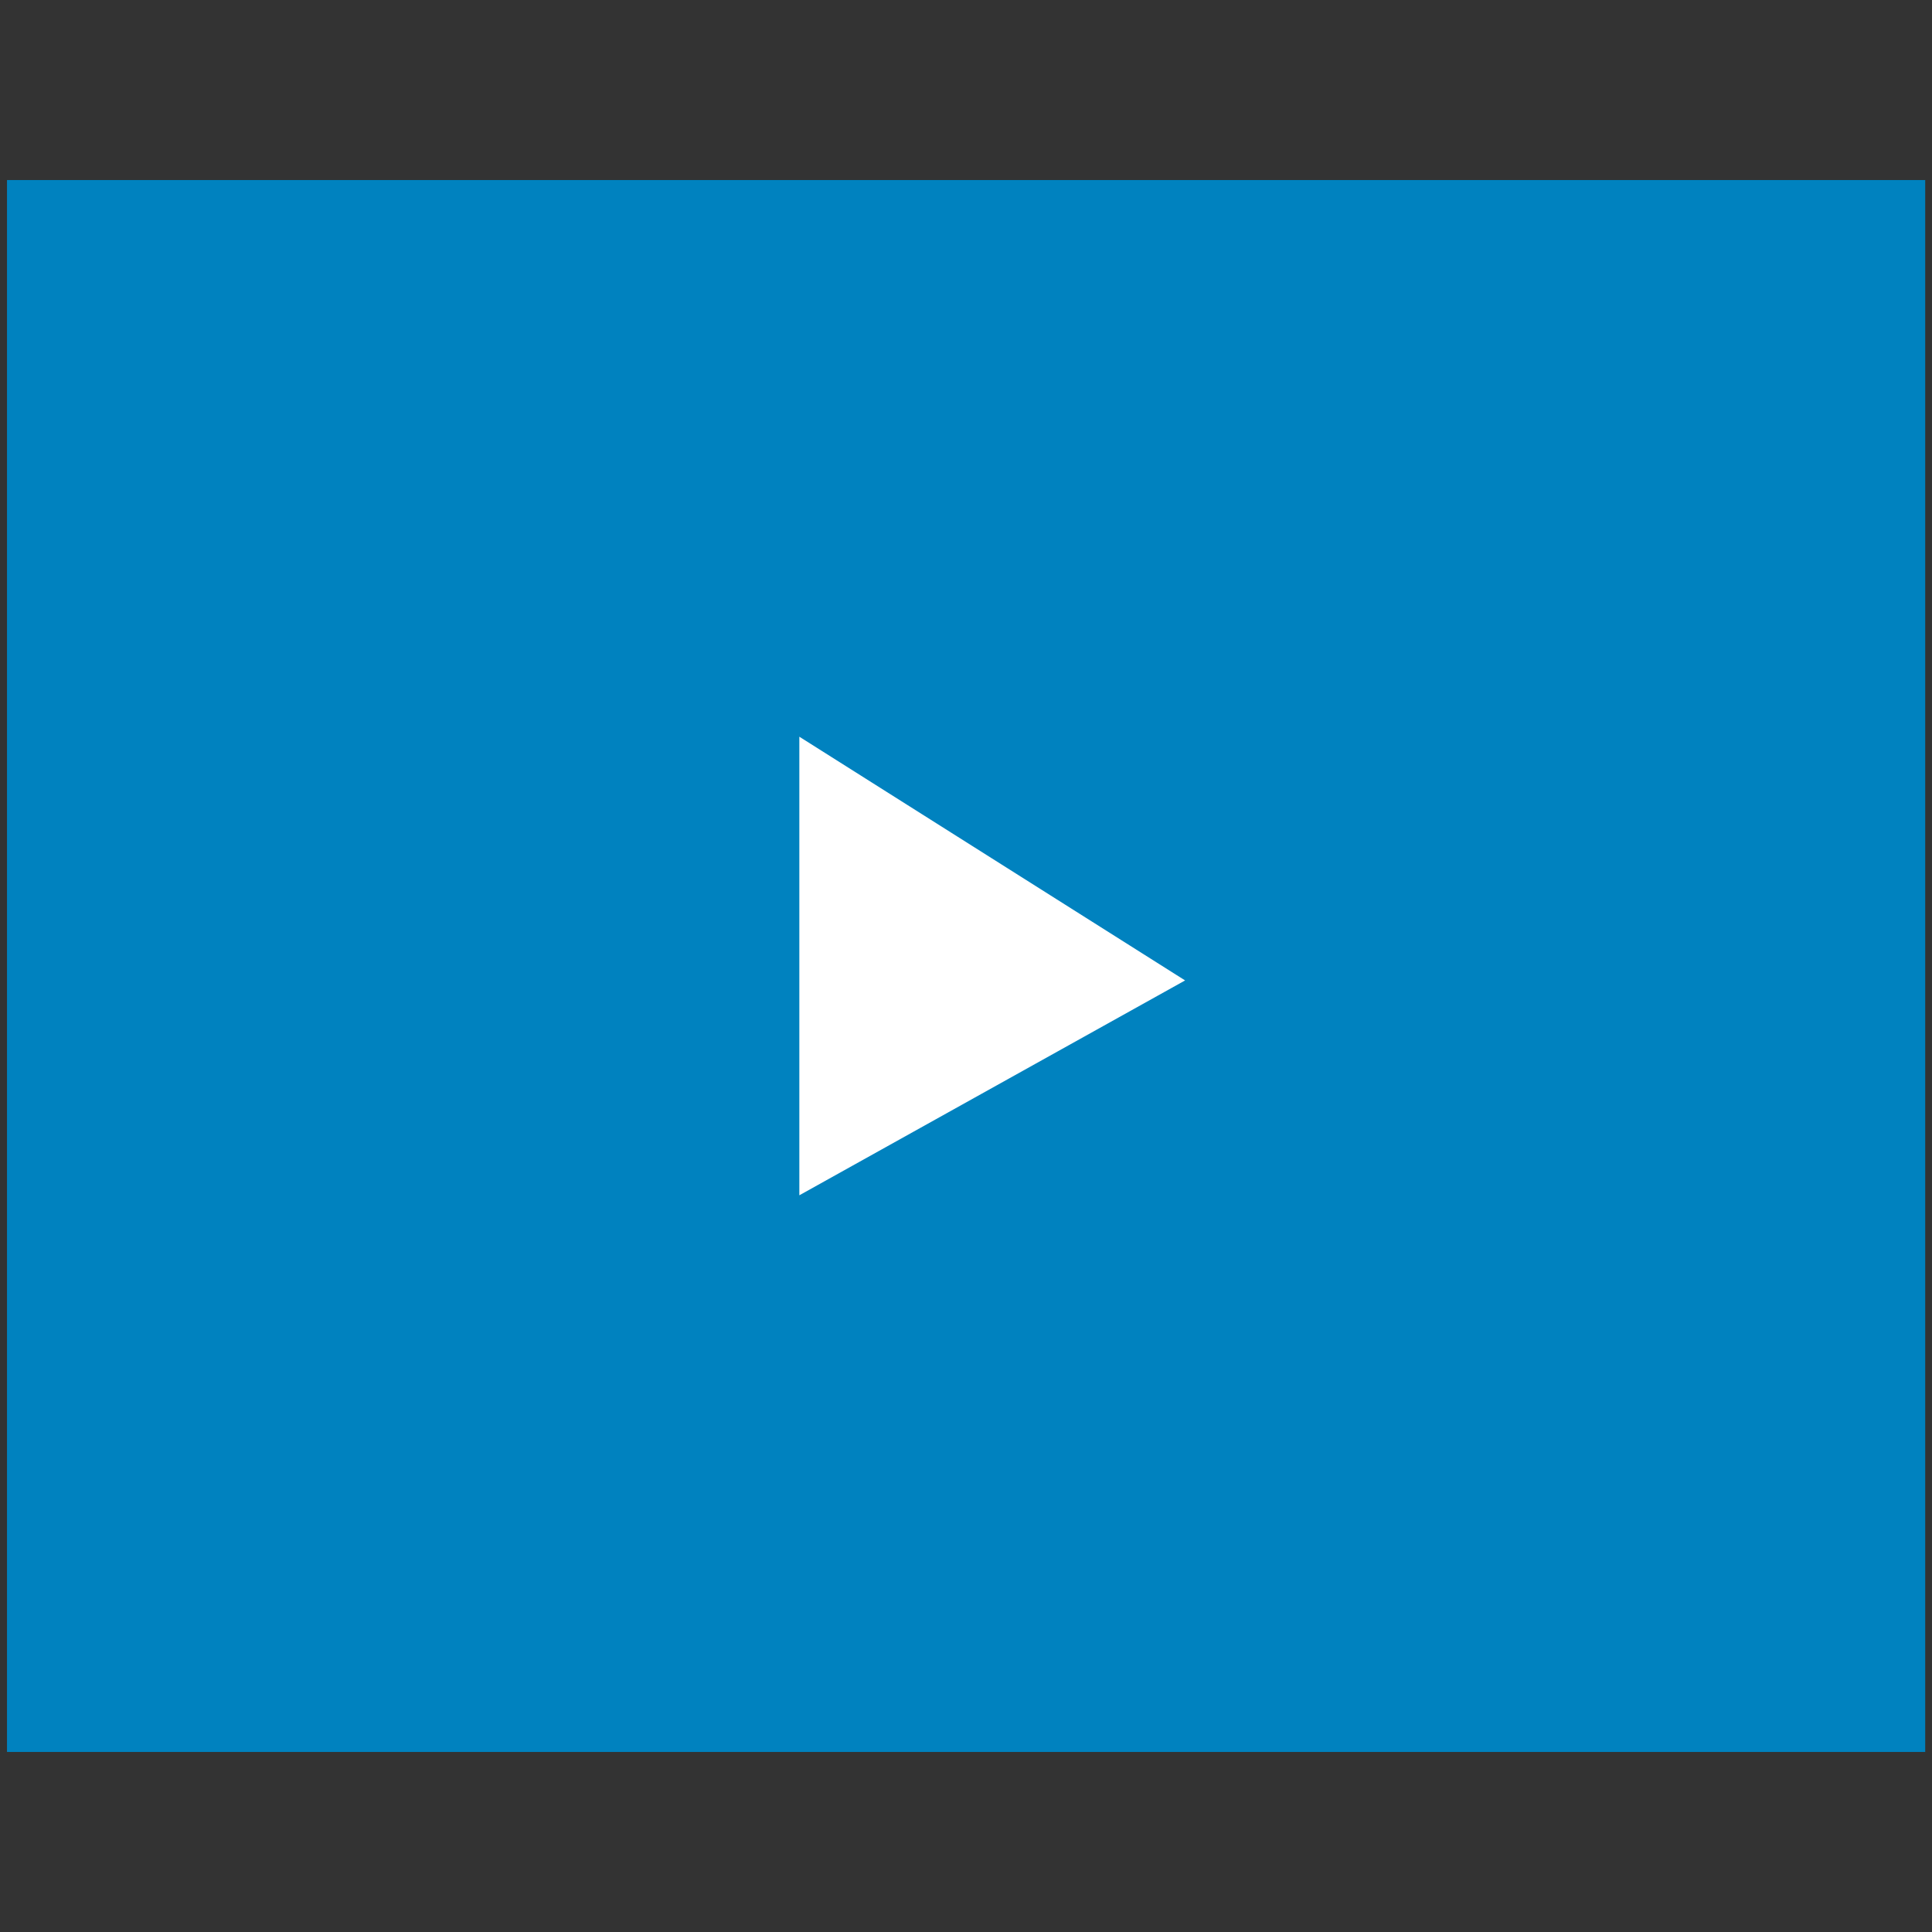
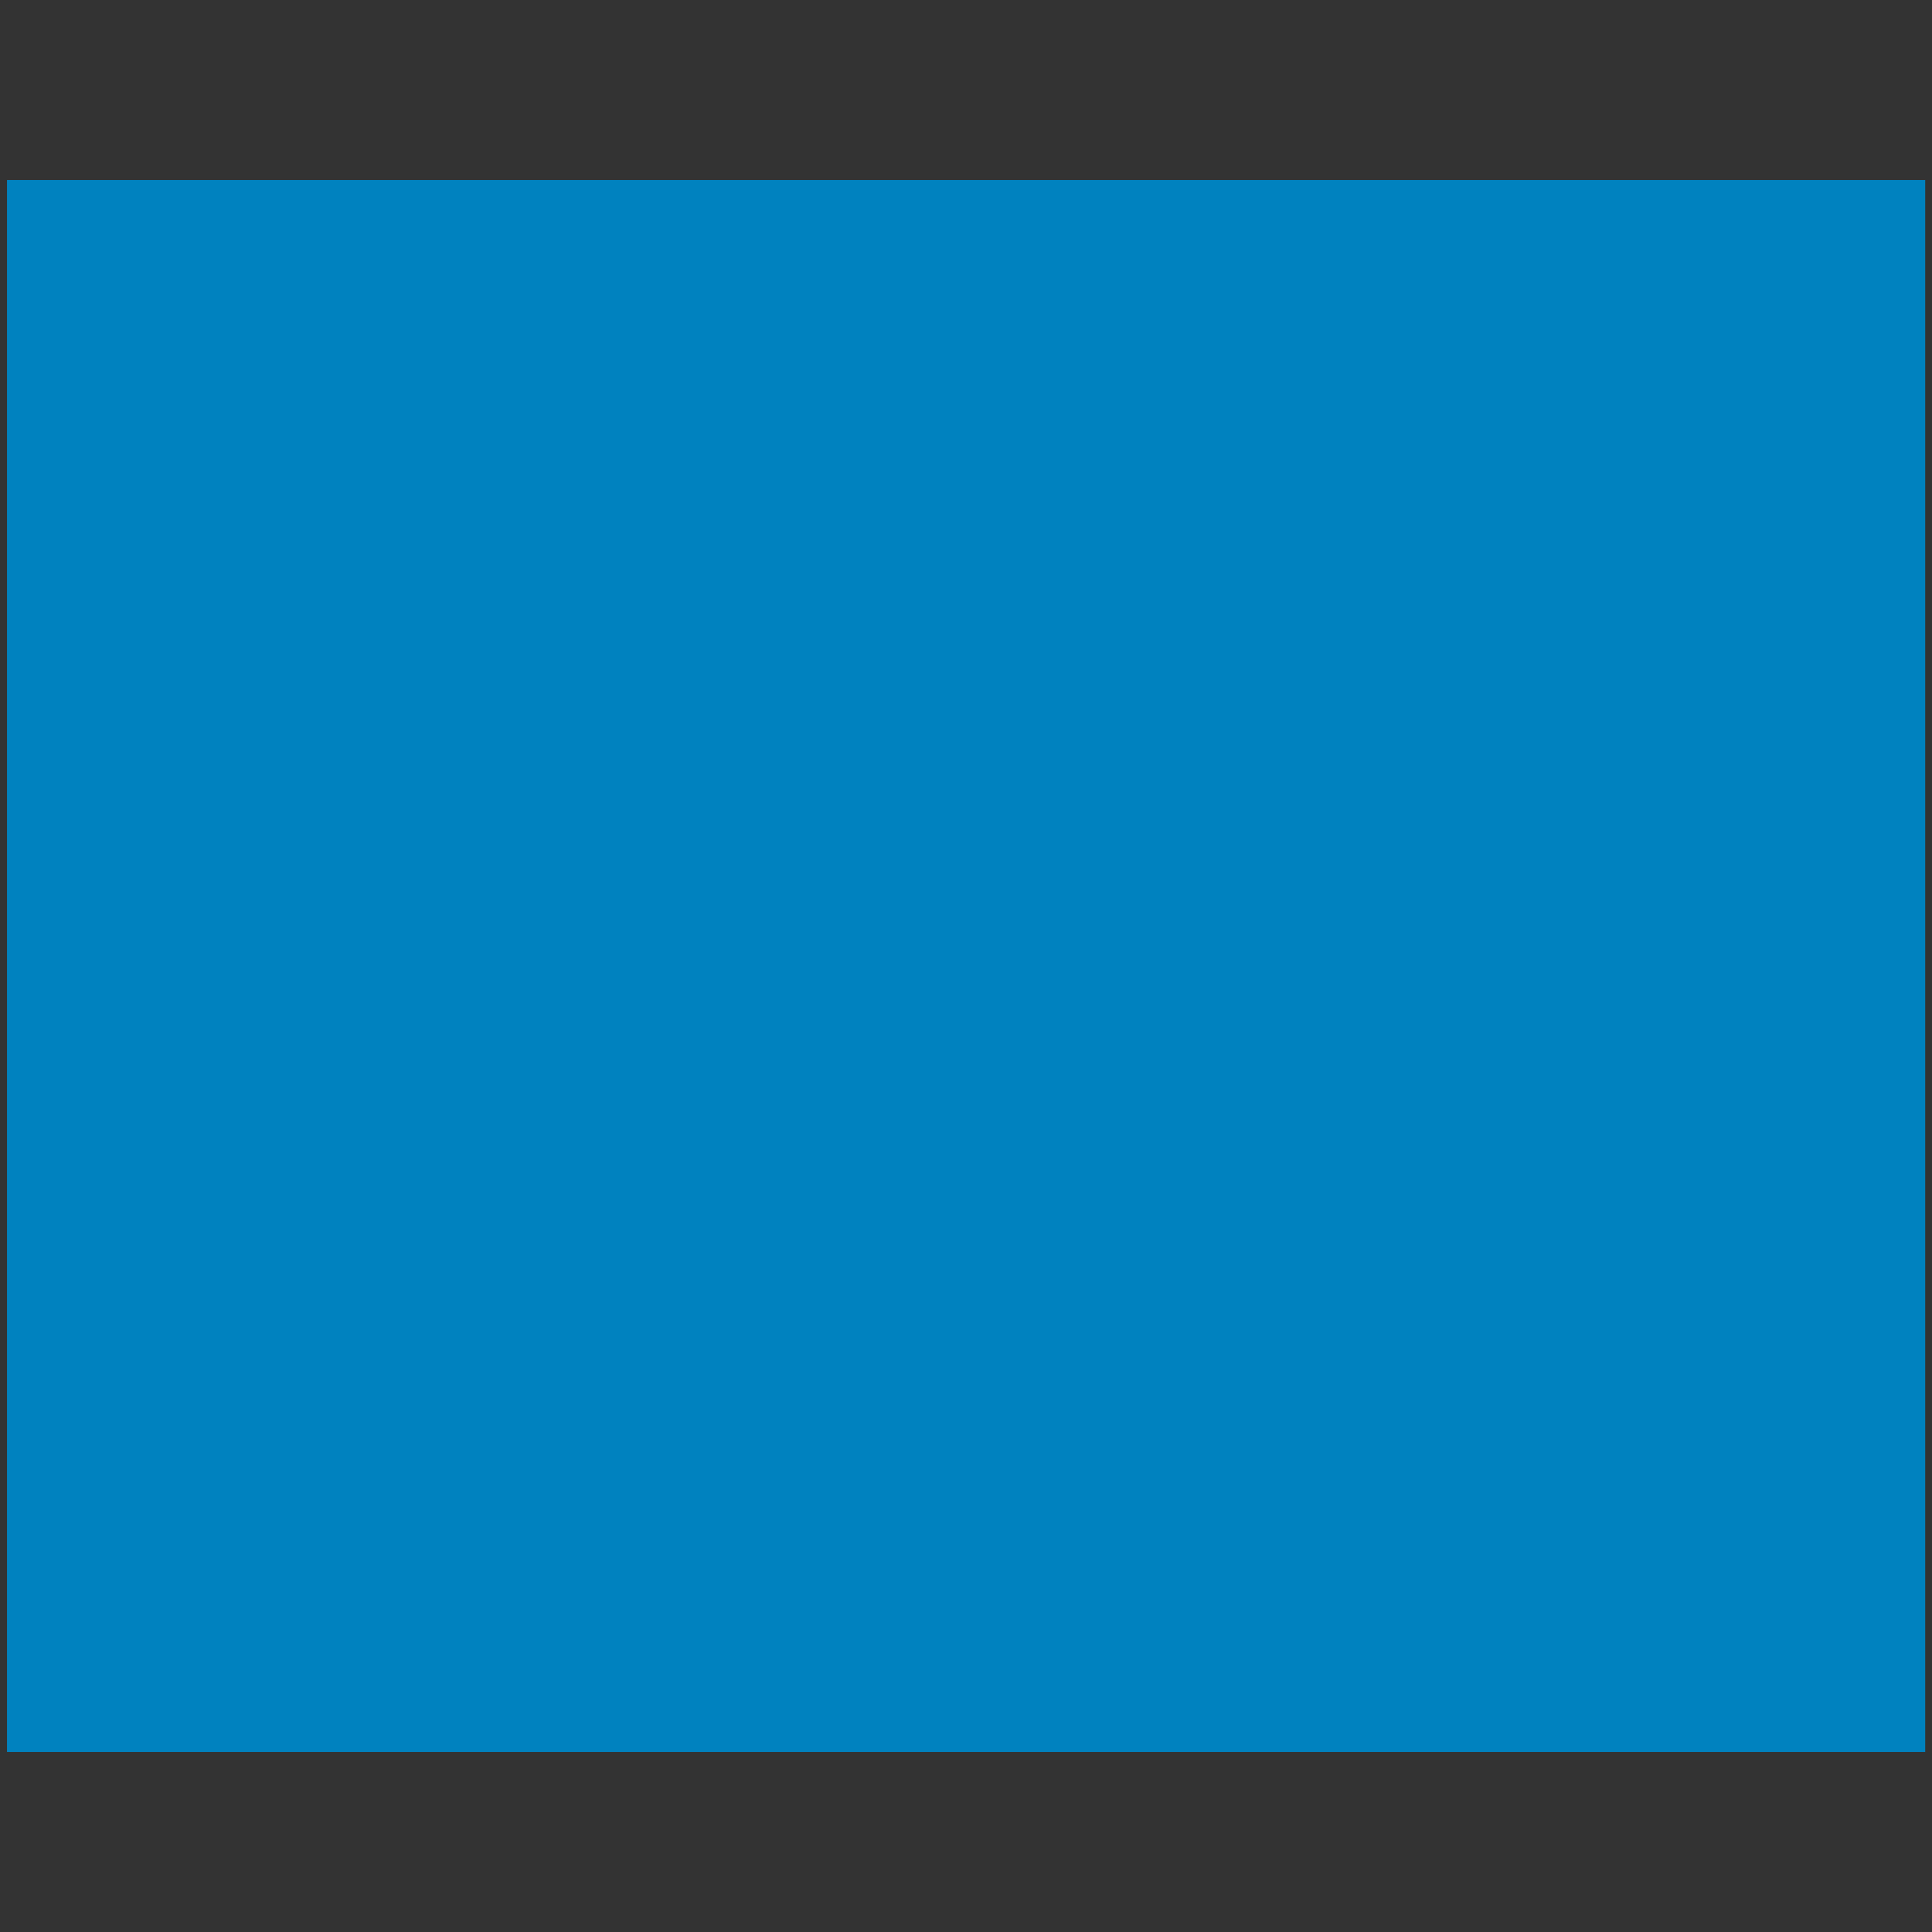
<svg xmlns="http://www.w3.org/2000/svg" id="uuid-0f23cc63-6383-49c9-8710-25979b95facb" data-name="Capa 1" viewBox="0 0 91 91">
  <rect x="0" y="0" width="91" height="91" fill="#333333" stroke="none" />
  <defs>
    <style>
      .uuid-ce3f332d-3aff-4f75-966c-2c98f2f0d051 {
        fill: #0082bf;
      }

      .uuid-03c7bcc4-978c-4153-97ae-91895f93bc61 {
        fill: #fff;
      }
    </style>
  </defs>
  <rect class="uuid-ce3f332d-3aff-4f75-966c-2c98f2f0d051" x=".33" y="8.48" width="90.35" height="74.04" />
-   <polygon class="uuid-03c7bcc4-978c-4153-97ae-91895f93bc61" points="37.65 34.7 37.65 56.3 55.82 46.18 37.65 34.7" />
</svg>